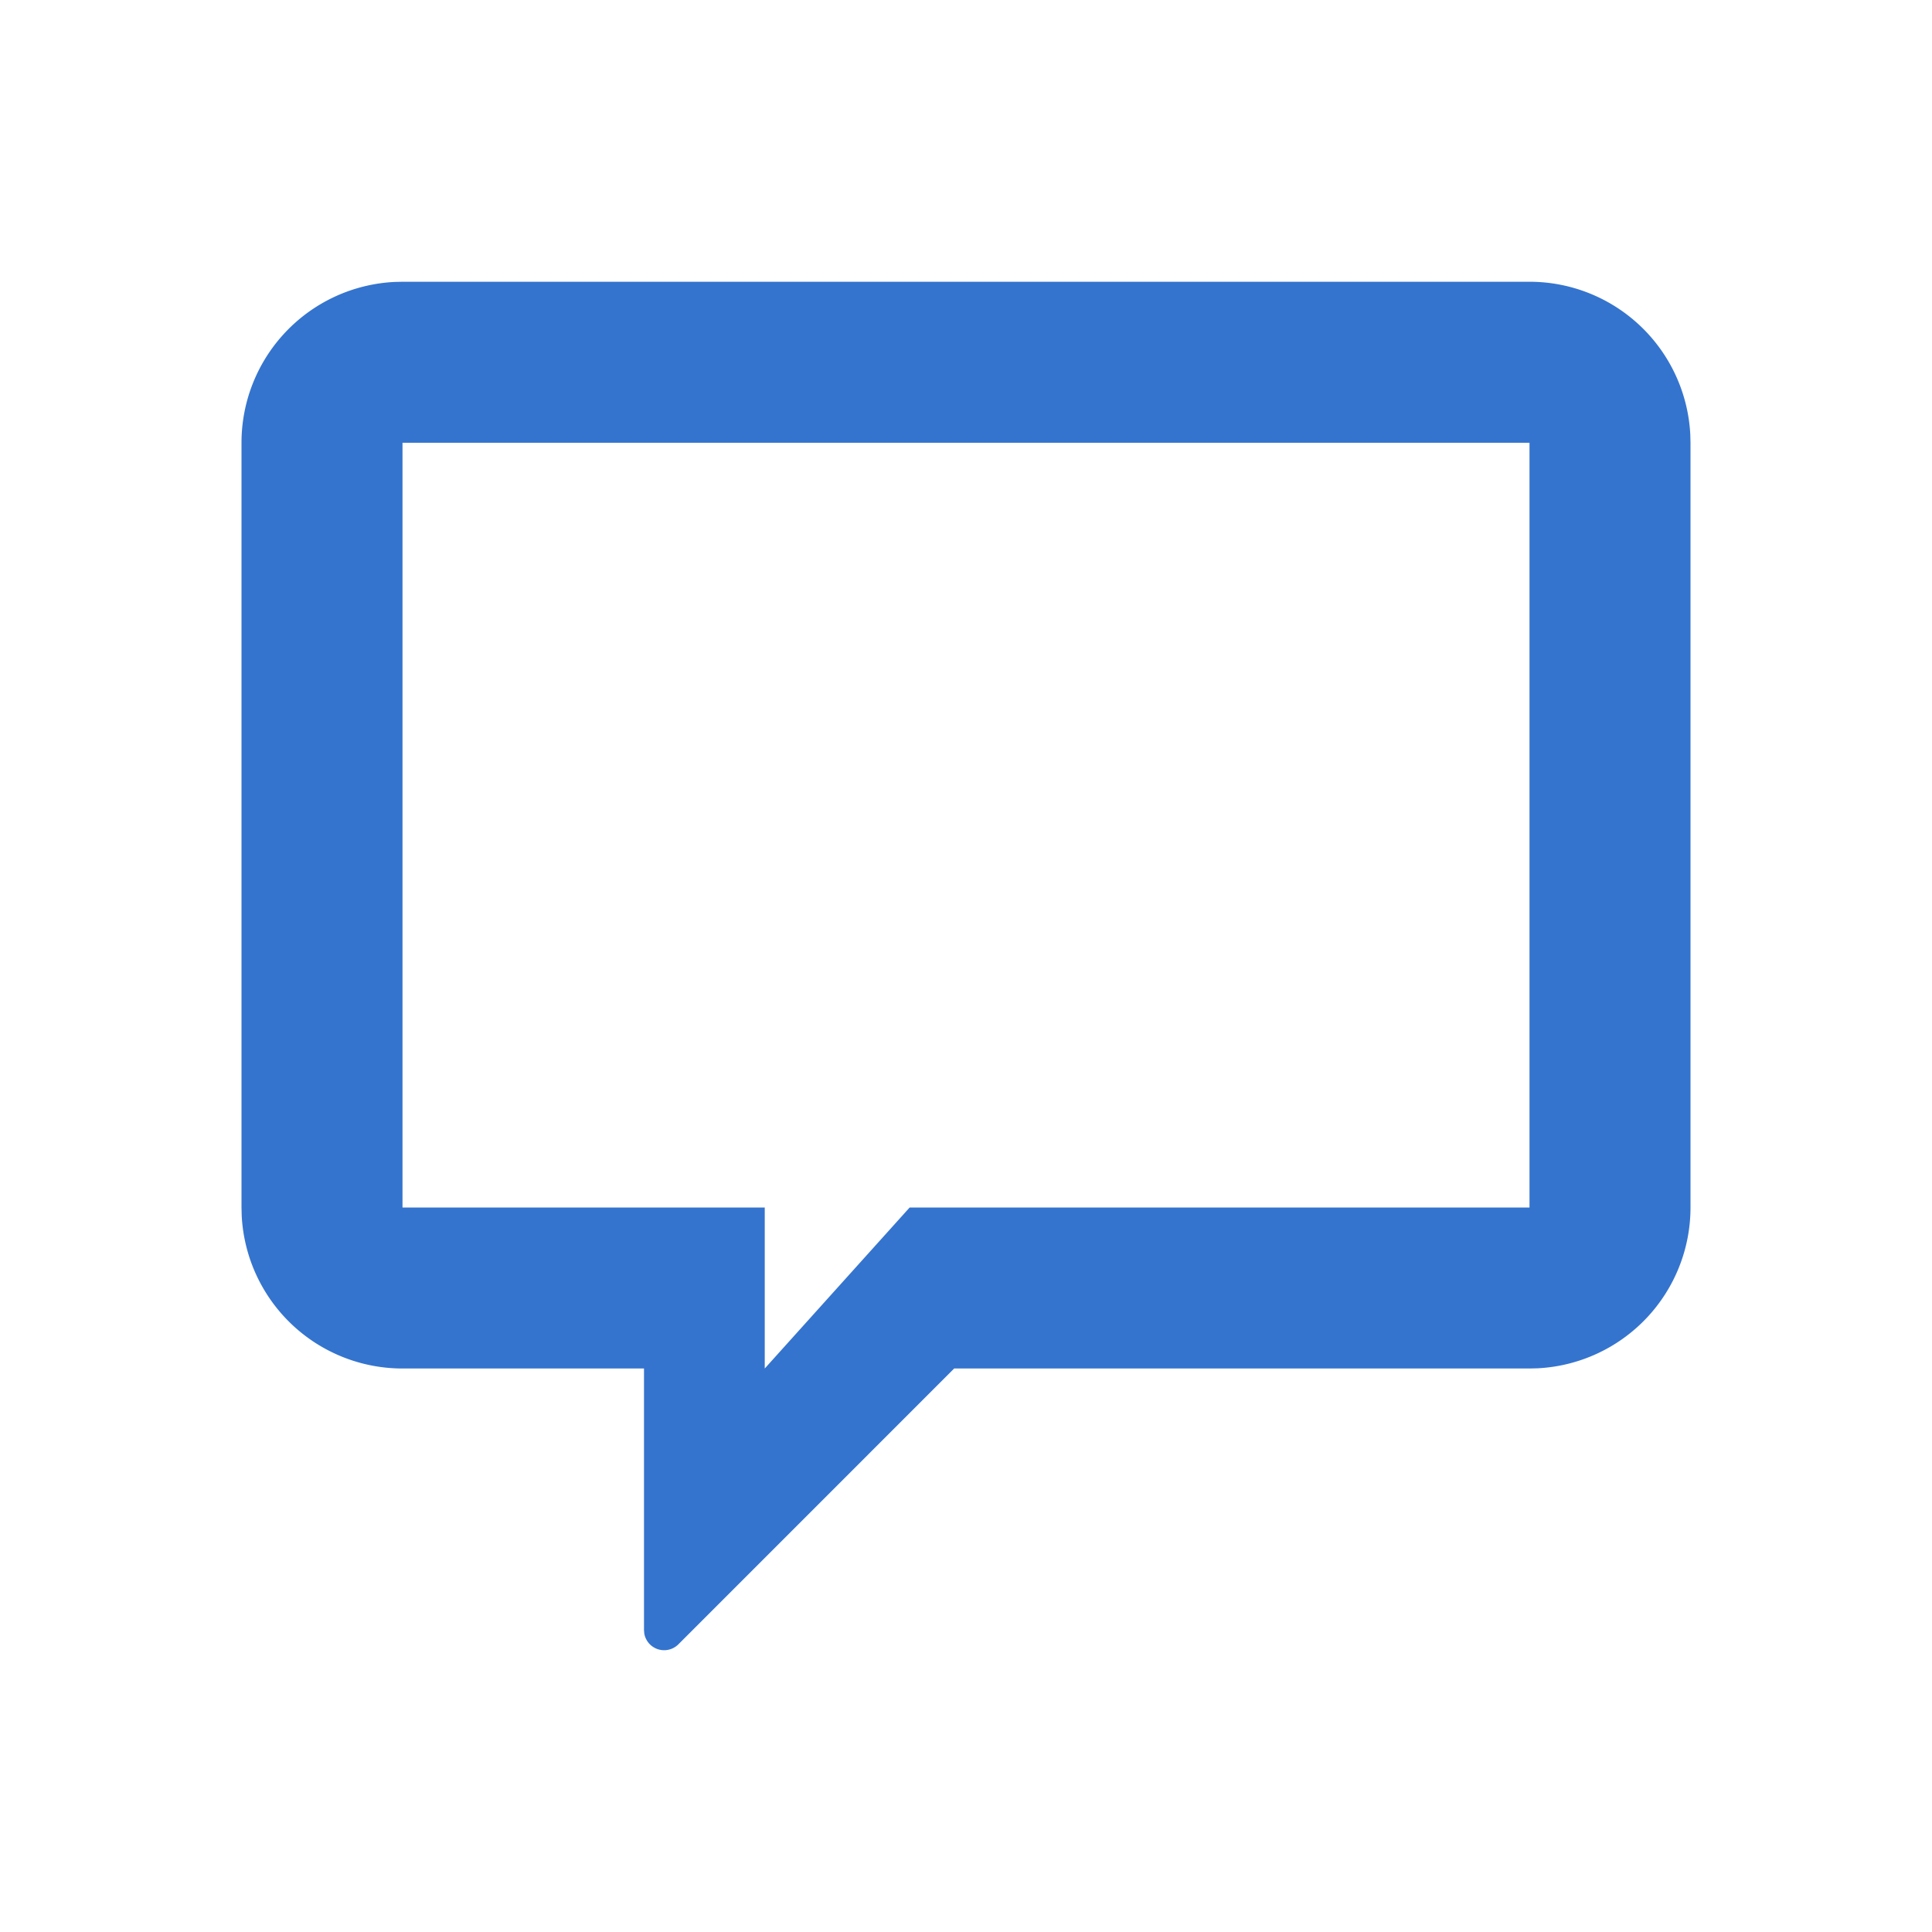
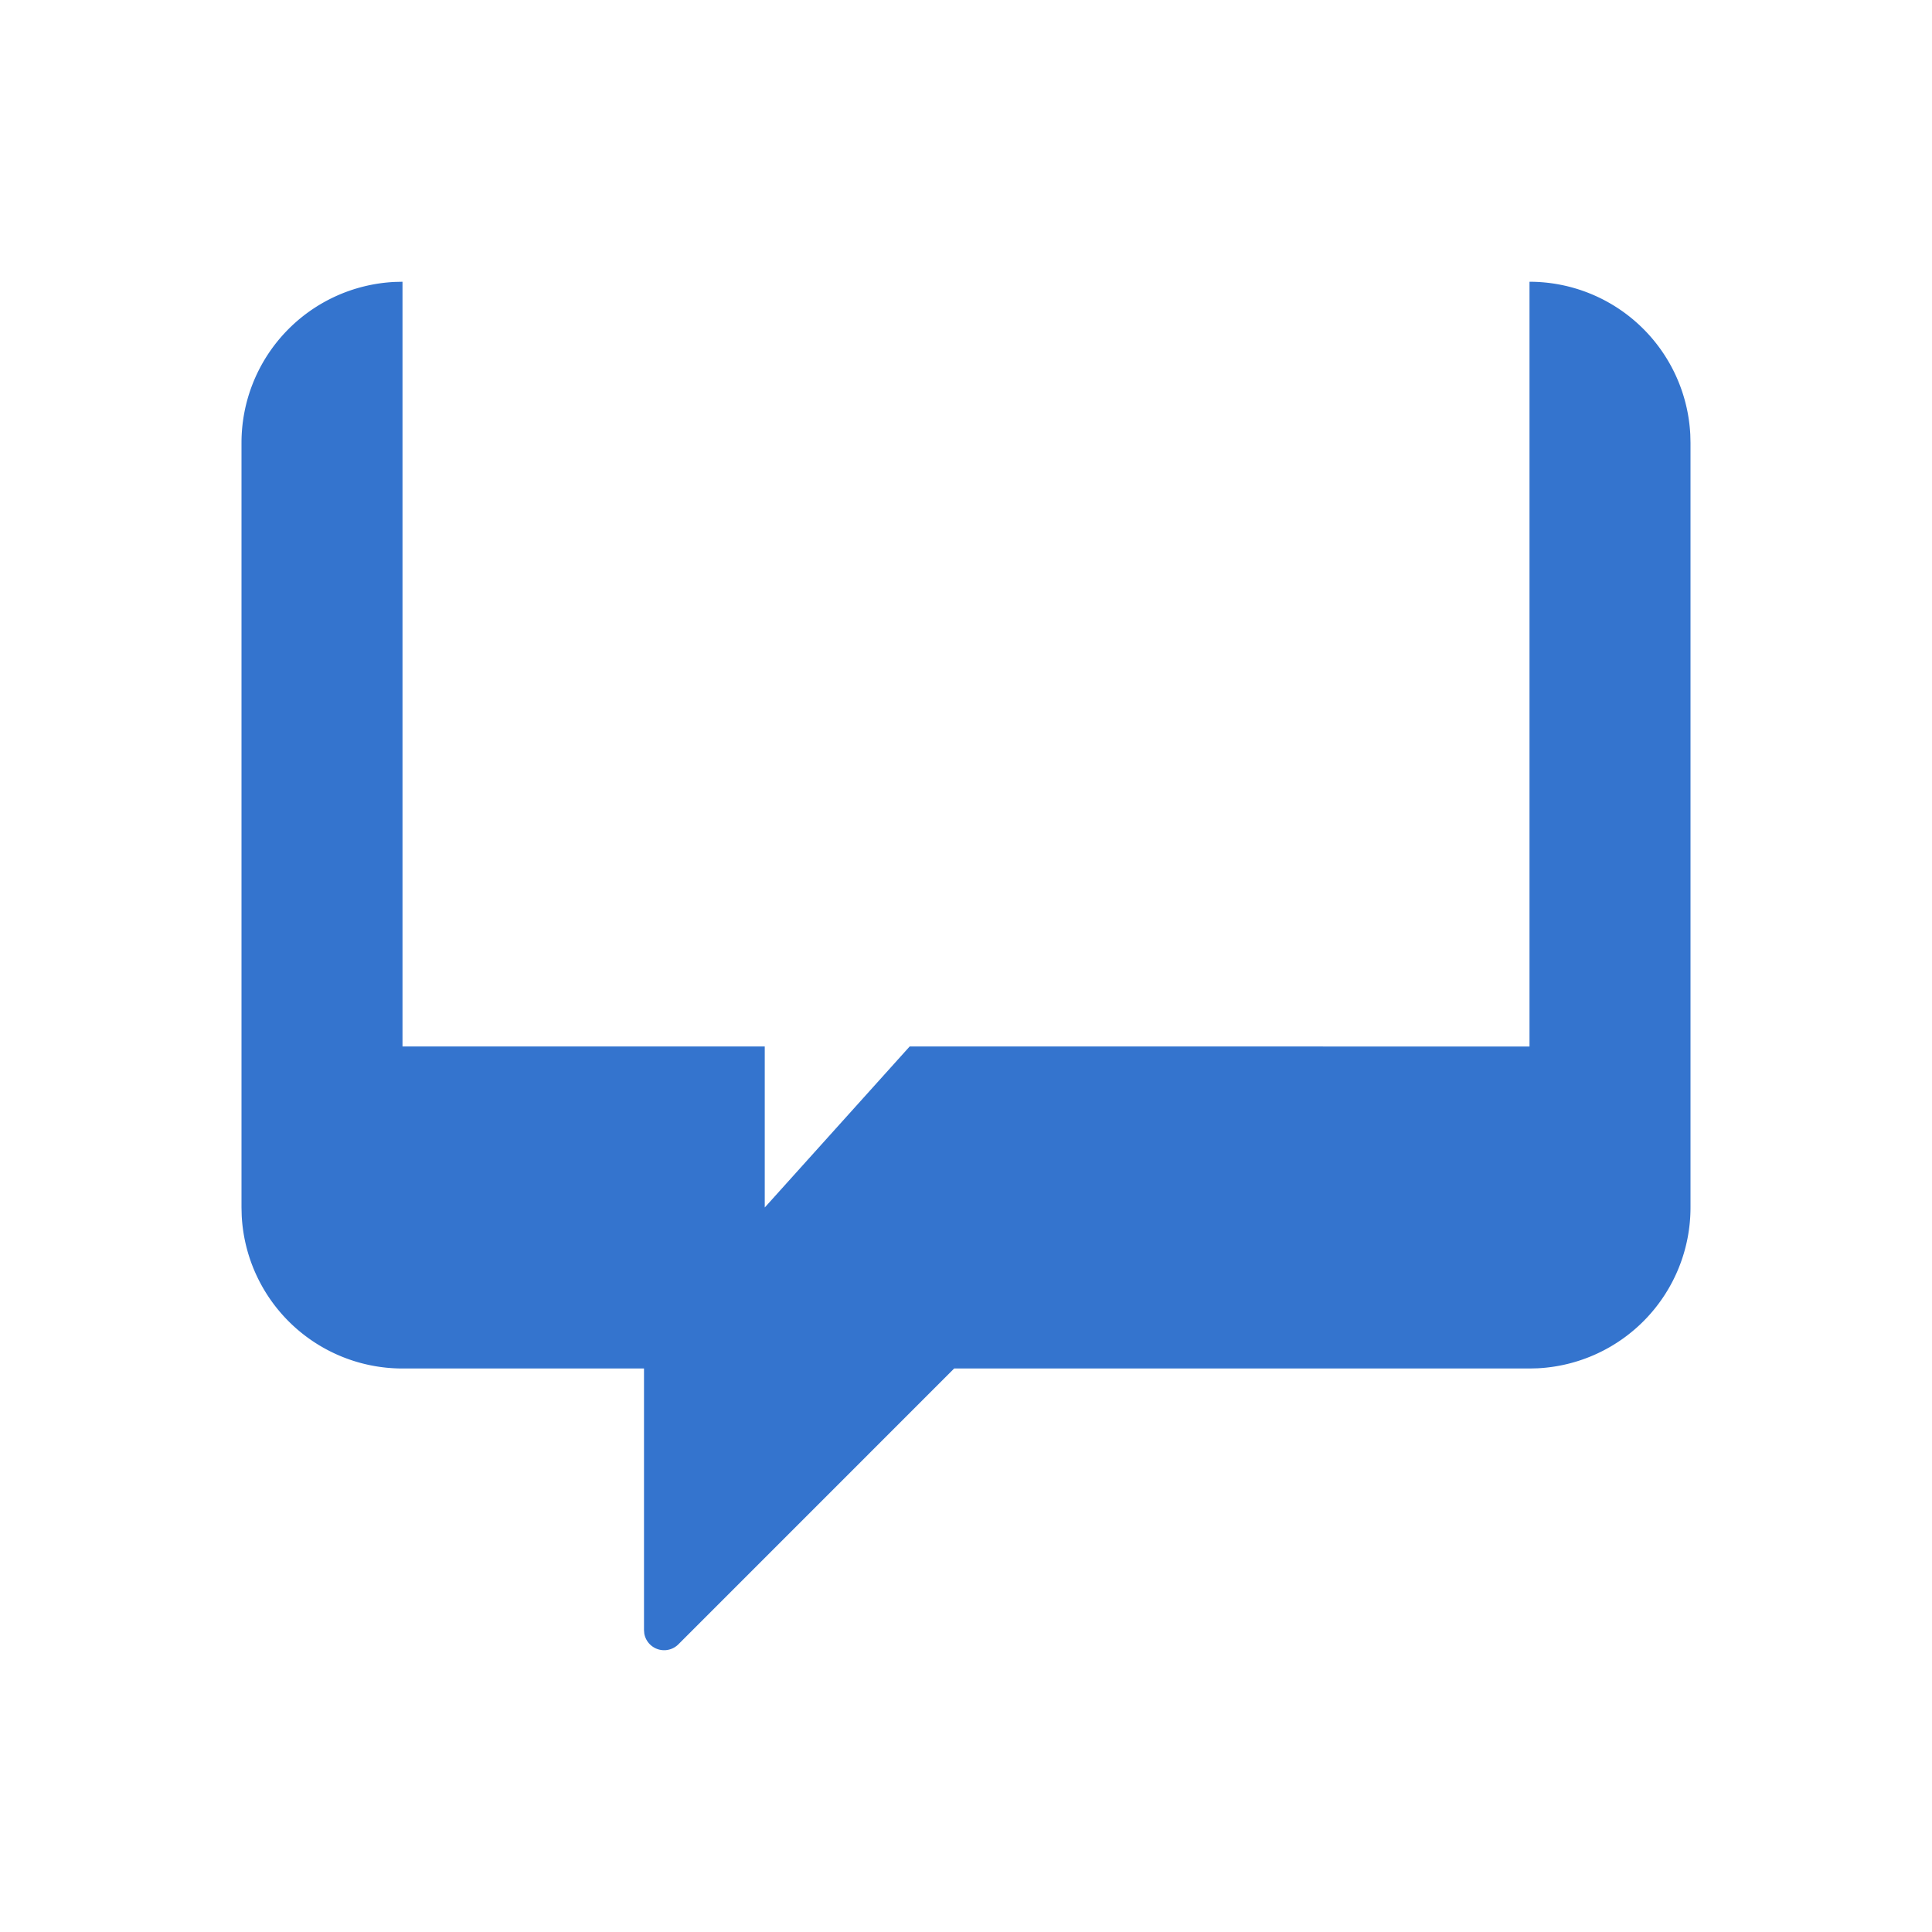
<svg xmlns="http://www.w3.org/2000/svg" height="18" width="18" class="sc-1n9vtw0-2 fAhthv riff-text-current" fill="#3474ce" focusable="false" viewBox="0 0 48 48">
-   <path clip-rule="evenodd" d="M38 7a4 4 0 0 1 3.995 3.8L42 11v19a4 4 0 0 1-3.8 3.995L38 34H23.706l-6.852 6.853a.501.501 0 0 1-.847-.268L16 40.499V34h-6a4 4 0 0 1-3.995-3.8L6 30V11a4 4 0 0 1 3.8-3.995L10 7h28Zm0 4H10v19h9v4l3.6-4H38V11Z" fill-rule="evenodd" />
+   <path clip-rule="evenodd" d="M38 7a4 4 0 0 1 3.995 3.8L42 11v19a4 4 0 0 1-3.8 3.995L38 34H23.706l-6.852 6.853a.501.501 0 0 1-.847-.268L16 40.499V34h-6a4 4 0 0 1-3.995-3.8L6 30V11a4 4 0 0 1 3.8-3.995L10 7h28ZH10v19h9v4l3.6-4H38V11Z" fill-rule="evenodd" />
</svg>